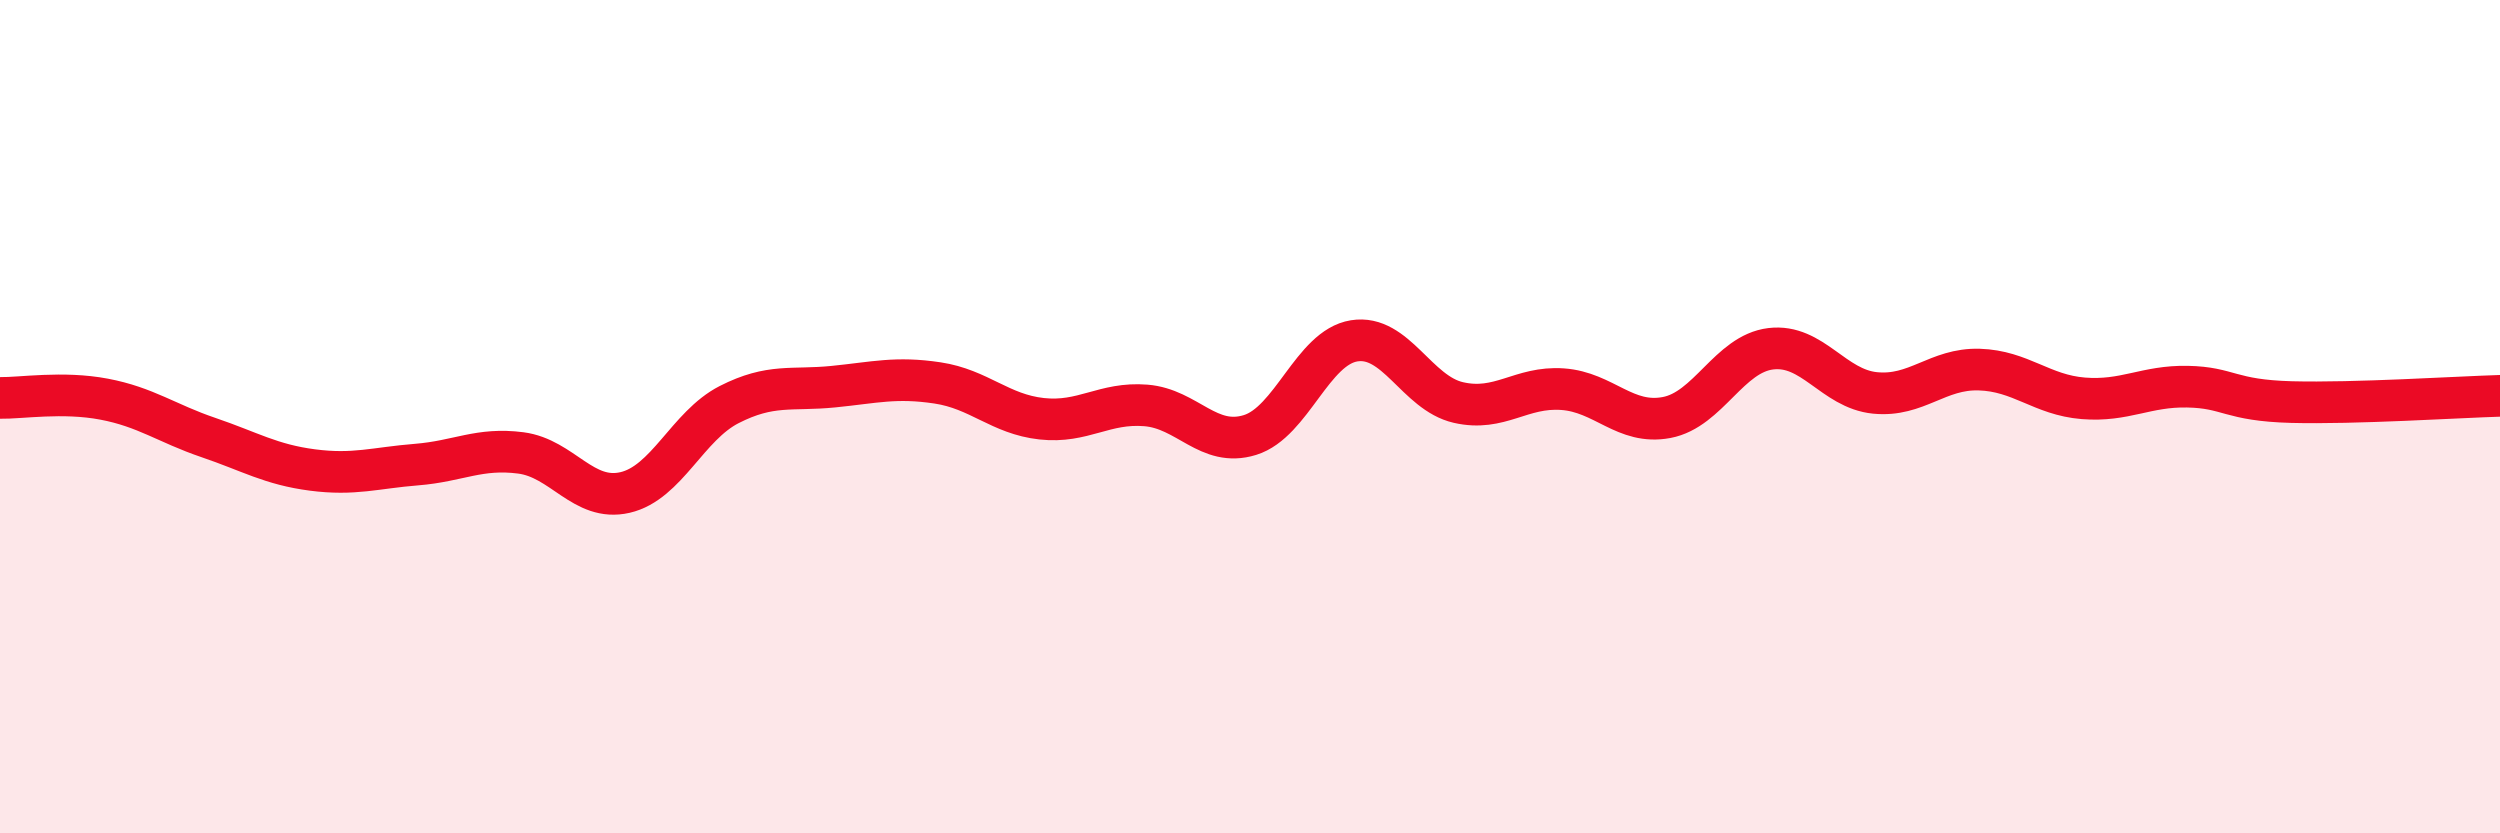
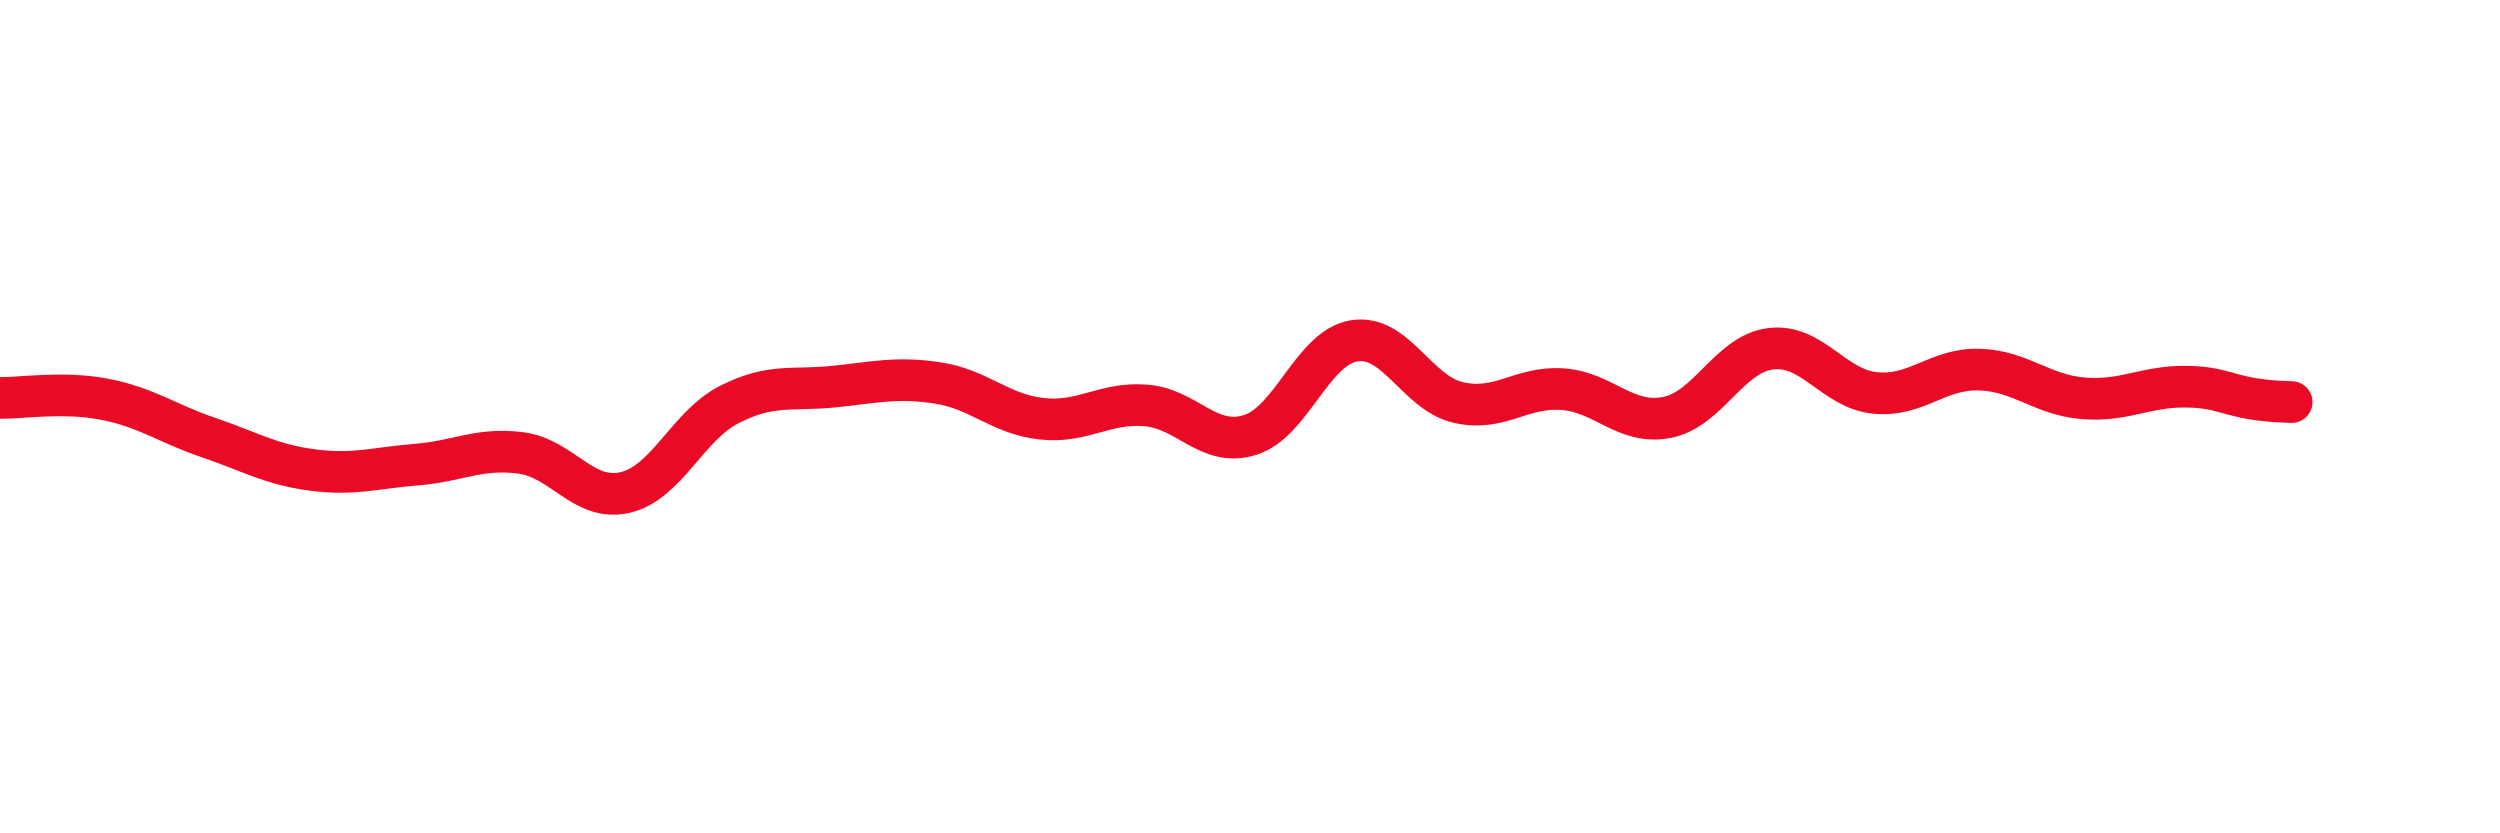
<svg xmlns="http://www.w3.org/2000/svg" width="60" height="20" viewBox="0 0 60 20">
-   <path d="M 0,9.55 C 0.5,9.56 1.5,9.39 2.5,9.58 C 3.5,9.77 4,10.16 5,10.5 C 6,10.84 6.5,11.15 7.5,11.28 C 8.5,11.41 9,11.23 10,11.15 C 11,11.07 11.5,10.74 12.5,10.87 C 13.5,11 14,12.05 15,11.82 C 16,11.59 16.5,10.22 17.5,9.71 C 18.5,9.2 19,9.38 20,9.28 C 21,9.18 21.5,9.04 22.5,9.19 C 23.5,9.34 24,9.94 25,10.05 C 26,10.16 26.5,9.65 27.5,9.73 C 28.5,9.81 29,10.75 30,10.44 C 31,10.13 31.5,8.34 32.5,8.18 C 33.5,8.02 34,9.43 35,9.66 C 36,9.89 36.5,9.27 37.5,9.34 C 38.5,9.41 39,10.21 40,10.02 C 41,9.83 41.5,8.49 42.5,8.37 C 43.5,8.25 44,9.33 45,9.43 C 46,9.53 46.5,8.84 47.5,8.87 C 48.5,8.9 49,9.48 50,9.56 C 51,9.64 51.5,9.26 52.5,9.28 C 53.5,9.3 53.5,9.61 55,9.65 C 56.5,9.69 59,9.53 60,9.5L60 20L0 20Z" fill="#EB0A25" opacity="0.1" stroke-linecap="round" stroke-linejoin="round" />
-   <path d="M 0,9.55 C 0.5,9.56 1.5,9.39 2.5,9.58 C 3.5,9.77 4,10.16 5,10.5 C 6,10.84 6.5,11.15 7.5,11.28 C 8.5,11.41 9,11.23 10,11.15 C 11,11.07 11.5,10.74 12.5,10.87 C 13.5,11 14,12.05 15,11.82 C 16,11.59 16.5,10.22 17.5,9.71 C 18.5,9.2 19,9.38 20,9.28 C 21,9.18 21.5,9.04 22.5,9.19 C 23.5,9.34 24,9.94 25,10.05 C 26,10.16 26.5,9.65 27.5,9.73 C 28.5,9.81 29,10.75 30,10.44 C 31,10.13 31.5,8.34 32.5,8.18 C 33.5,8.02 34,9.43 35,9.66 C 36,9.89 36.5,9.27 37.5,9.34 C 38.5,9.41 39,10.21 40,10.02 C 41,9.83 41.5,8.49 42.5,8.37 C 43.5,8.25 44,9.33 45,9.43 C 46,9.53 46.5,8.84 47.5,8.87 C 48.5,8.9 49,9.48 50,9.56 C 51,9.64 51.5,9.26 52.5,9.28 C 53.5,9.3 53.5,9.61 55,9.65 C 56.5,9.69 59,9.53 60,9.5" stroke="#EB0A25" stroke-width="1" fill="none" stroke-linecap="round" stroke-linejoin="round" />
+   <path d="M 0,9.55 C 0.5,9.56 1.5,9.39 2.5,9.58 C 3.5,9.77 4,10.16 5,10.5 C 6,10.84 6.5,11.15 7.5,11.28 C 8.5,11.41 9,11.23 10,11.15 C 11,11.07 11.5,10.74 12.5,10.87 C 13.5,11 14,12.05 15,11.82 C 16,11.59 16.5,10.22 17.5,9.71 C 18.5,9.2 19,9.38 20,9.28 C 21,9.18 21.5,9.04 22.5,9.19 C 23.5,9.34 24,9.94 25,10.05 C 26,10.16 26.5,9.65 27.5,9.73 C 28.5,9.81 29,10.75 30,10.44 C 31,10.13 31.5,8.34 32.5,8.18 C 33.5,8.02 34,9.43 35,9.66 C 36,9.89 36.5,9.27 37.5,9.34 C 38.5,9.41 39,10.21 40,10.02 C 41,9.83 41.5,8.49 42.5,8.37 C 43.5,8.25 44,9.33 45,9.43 C 46,9.53 46.5,8.84 47.5,8.87 C 48.5,8.9 49,9.48 50,9.56 C 51,9.64 51.5,9.26 52.5,9.28 C 53.5,9.3 53.5,9.61 55,9.65 " stroke="#EB0A25" stroke-width="1" fill="none" stroke-linecap="round" stroke-linejoin="round" />
</svg>